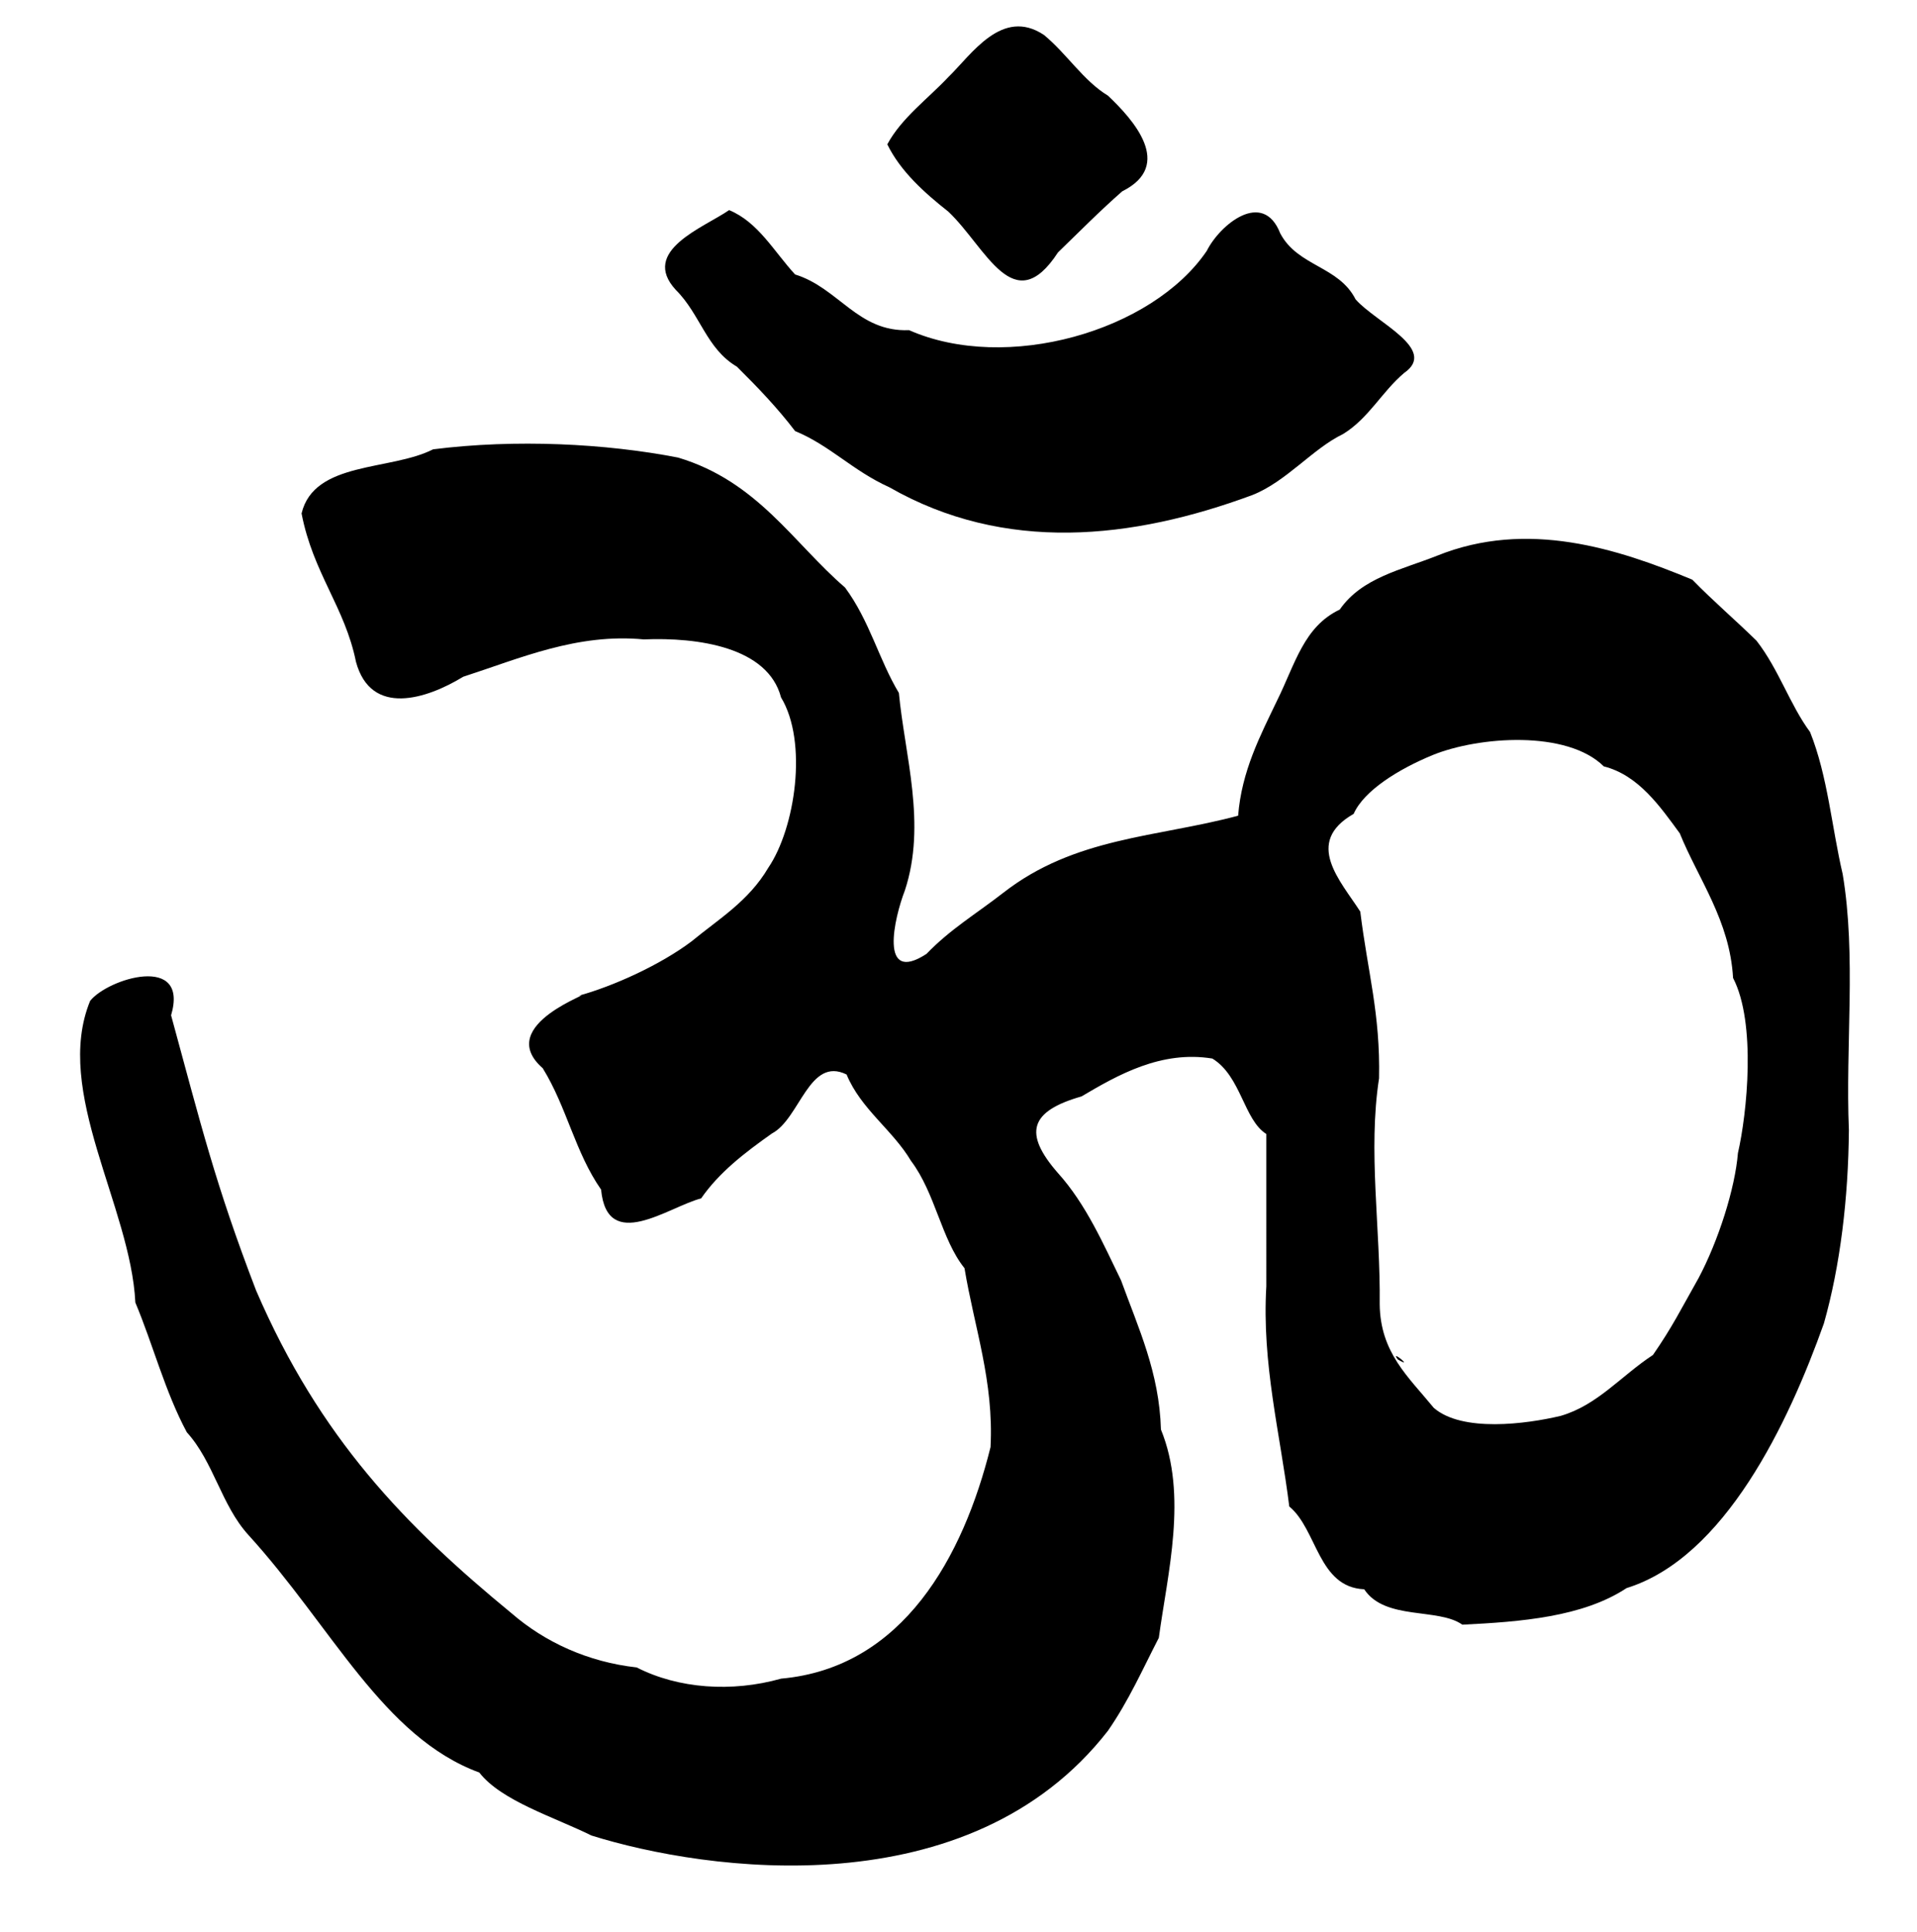
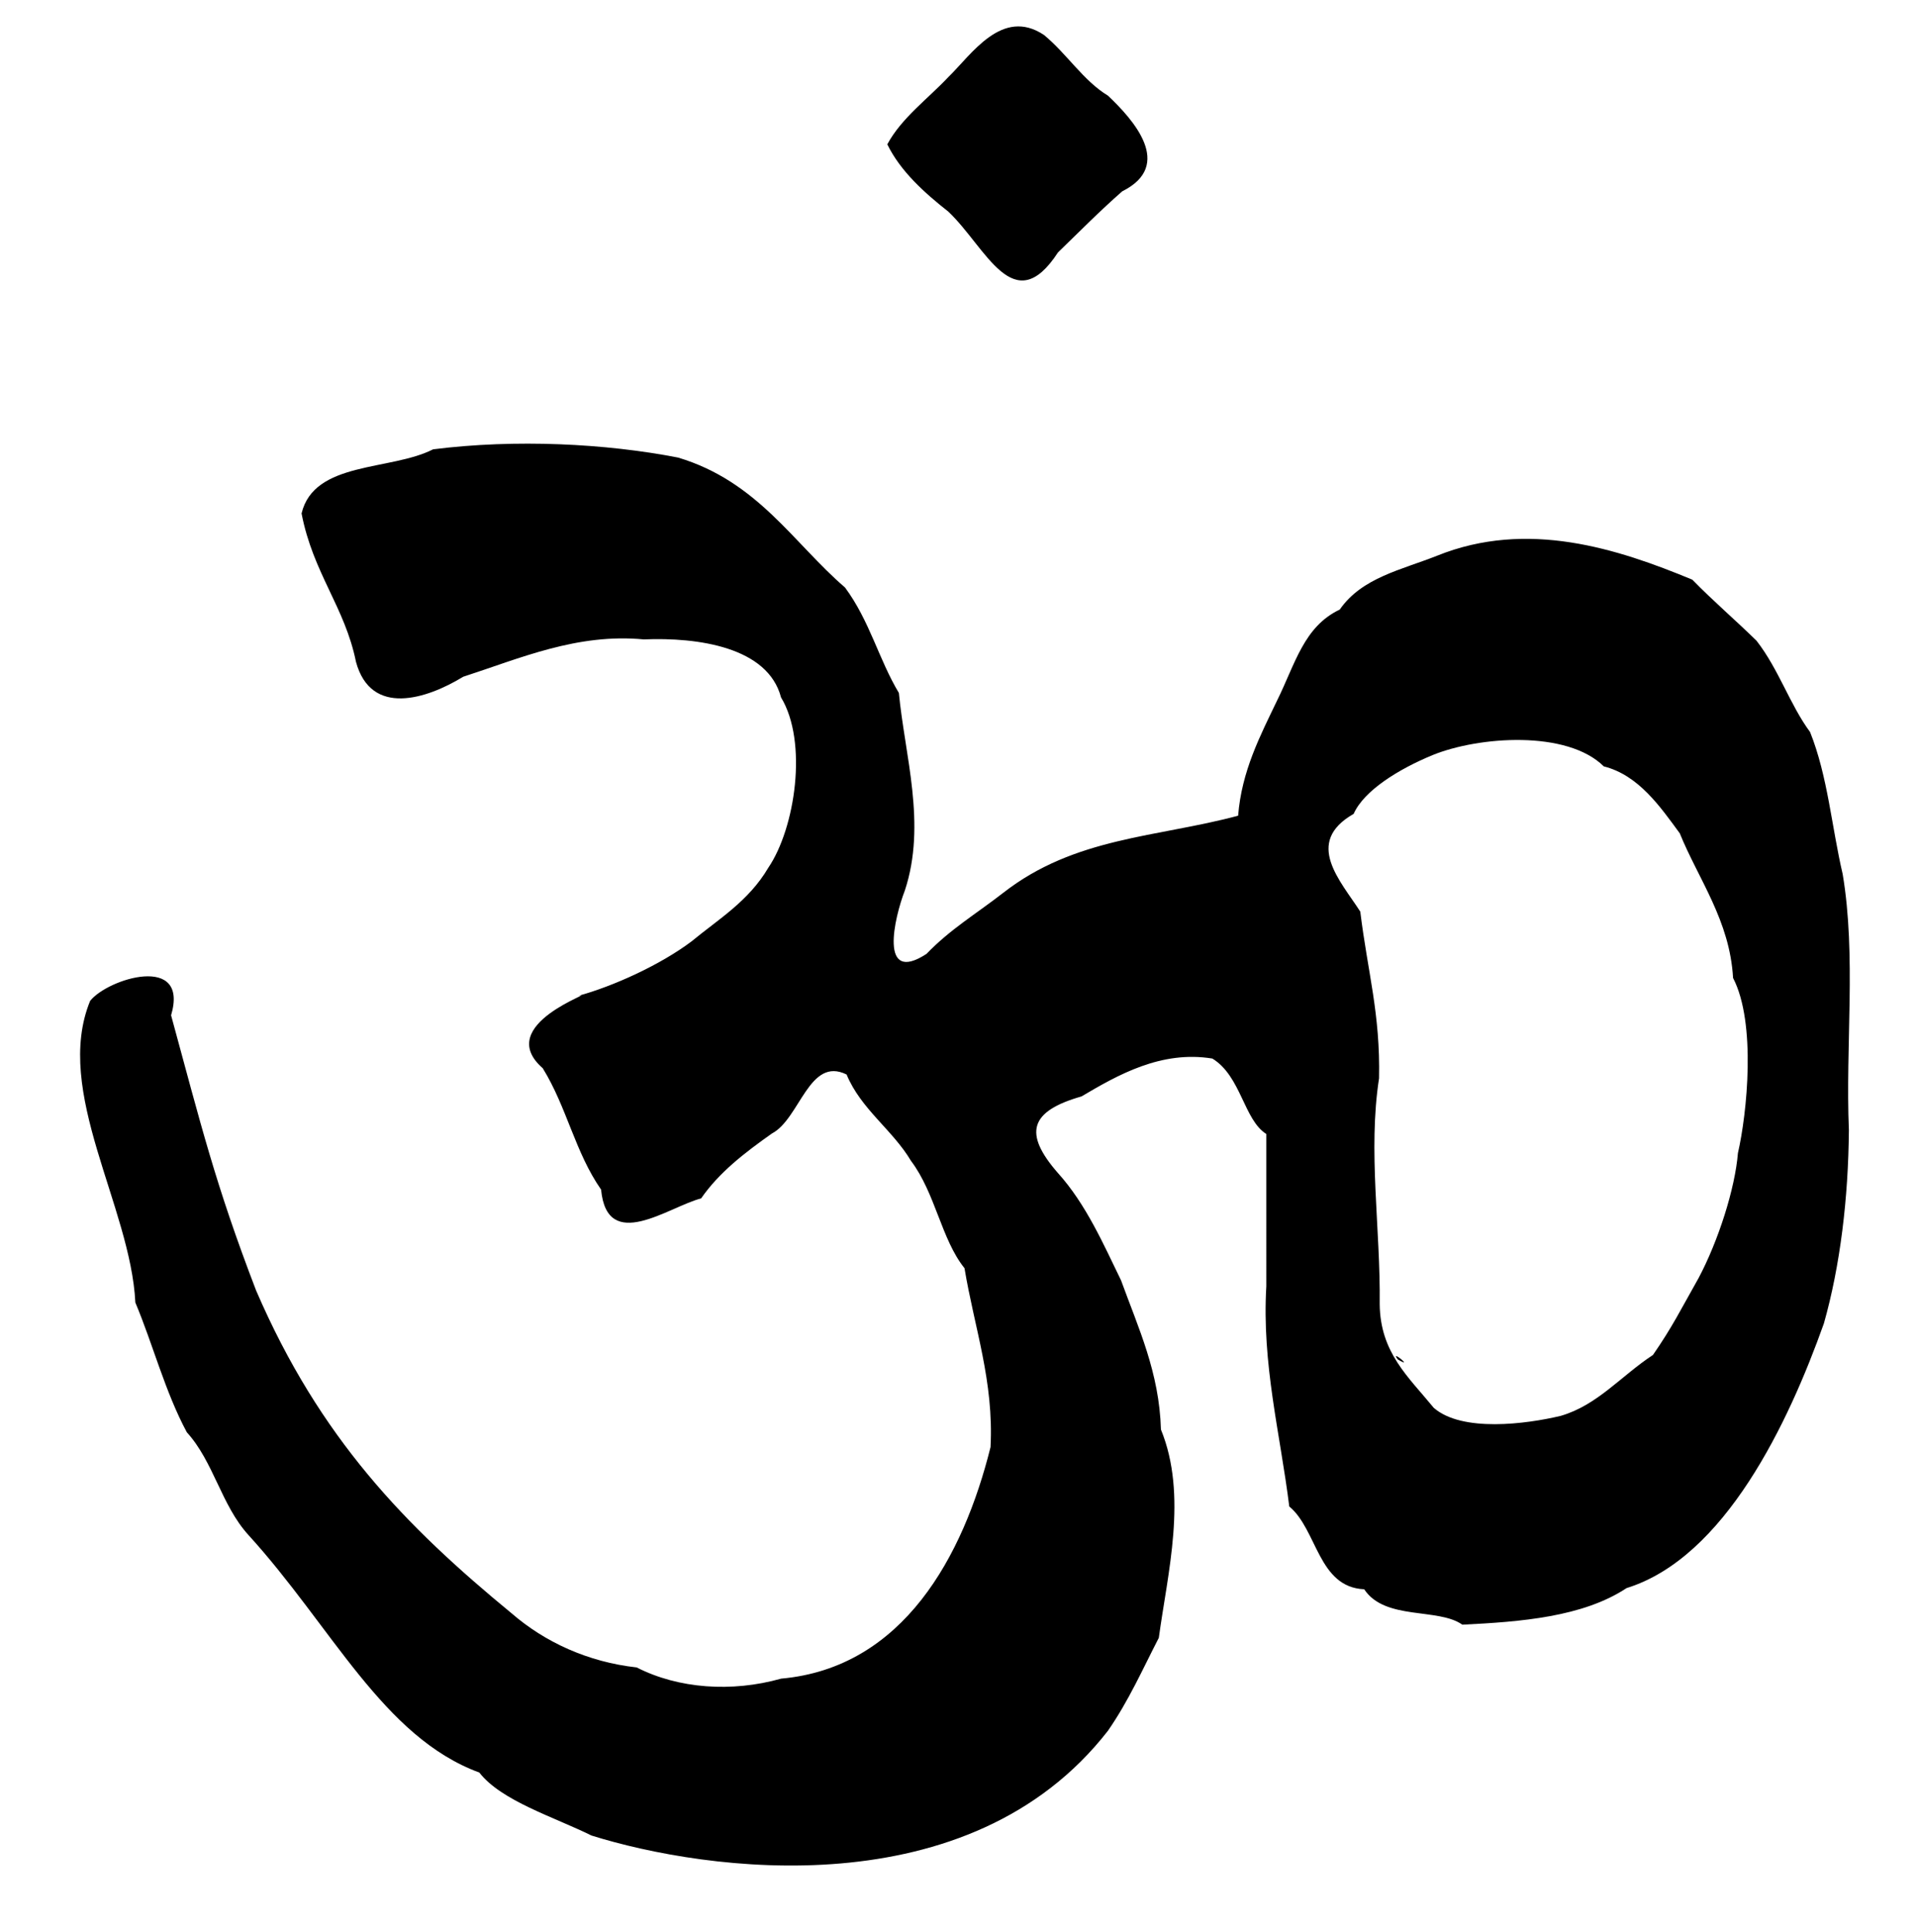
<svg xmlns="http://www.w3.org/2000/svg" viewBox="0 0 612 617" version="1.0">
-   <path d="M188.83 586.09c-11.942-5.908-28.793-11.062-35.81-20.11-30.783-11.325-47.034-46.569-73.747-75.89-8.637-9.516-11.045-23.297-19.625-32.751-6.943-12.906-10.787-27.98-16.438-41.437-1.487-30.683-26.284-67.345-14.442-96.306 5.584-7.112 31.707-15.257 25.851 4.595 9.49 34.757 14.068 53.84 27.154 87.899 20.349 47.186 47.682 75.193 81.497 103 10.692 9.274 24.423 15.594 40.002 17.332 13.277 6.795 30.336 8.013 46.102 3.574 38.962-3.476 58.165-39.027 66.853-73.939 1.08-21.06-5.16-38.078-8.31-57.116-7.417-9.227-9.272-23.93-17.096-34.287-5.88-9.902-15.978-16.503-20.551-27.564-11.98-5.905-14.903 14.167-23.82 18.83-8.745 6.18-16.852 12.408-22.62 20.734-10.347 2.662-30.004 17.616-31.934-2.813-8.313-11.923-10.942-26.324-18.626-38.751-16.091-14.091 18.133-24.711 11.371-23.13 11.147-3.05 26.146-9.849 36.13-17.369 8.525-7.052 18.202-12.798 24.499-23.501 8.61-12.67 12.71-40.166 4.067-54.421-4.206-16.05-26.484-19.22-43.817-18.509-21.299-2.02-39.533 6.067-57.65 11.93-11.576 7.08-29.426 12.911-34.222-4.751-3.536-17.508-13.699-28.298-17.375-47.399 4.015-16.768 28.39-13.539 41.997-20.47 26.397-3.332 55.186-1.848 78.228 2.637 25.426 7.627 36.83 27.343 53.274 41.484 7.908 10.686 10.744 22.911 17.195 33.671 1.889 19.988 8.894 41.875 1.913 63.057-3.388 8.743-8.392 30.198 6.891 20.272 7.647-7.946 15.983-12.866 24.499-19.501 22.912-17.884 49.061-17.676 75-24.634 1.133-14.288 7.082-25.59 12.473-36.842 5.767-11.668 8.513-23.546 19.967-28.973 7.071-10.205 19.675-12.678 31.06-17.191 28.908-11.667 57.744-2.21 81.5 7.64 6.71 6.885 13.793 12.915 20.503 19.501 7.099 9.122 10.66 20.46 17.09 29.149 5.67 14.189 6.872 30.222 10.407 45.35 4.383 26.103.857 54.672 1.985 81.714-.17 21.707-2.756 43.348-7.985 61.786-11.292 31.757-31.616 74.758-63 84.5-13.934 9.212-33.76 10.768-52.428 11.672-7.682-5.474-24.697-1.268-31.32-11.298-14.754-.655-14.981-19.066-23.923-26.438-2.93-23.494-8.784-45.427-7.328-70.327-.002-16.203 0-32.406-.001-48.609-7.208-4.532-8.038-18.47-17.226-24.089-16.353-2.669-30.197 5.255-41.774 12.089-16.574 4.735-18.606 11.766-7.548 24.436 9.003 9.973 14.586 22.833 20.173 34.304 5.507 15.17 12.222 29.415 12.73 47.624 8.607 21.036 2.125 45.885-.676 66.514-5.235 10.148-9.569 20.03-16.239 29.673-44.258 56.895-128.249 44.923-164.88 33.449zm309.44-134c11.768-3.43 19.213-12.74 29.44-19.449 6.163-8.91 8.957-14.623 14.56-24.551 6.344-11.944 11.643-28.628 12.56-39.9 2.897-12.584 5.918-41.544-1.552-55.926-1.034-18.33-11.07-31.537-17.008-46.174-6.234-8.508-13.176-18.59-24.249-21.374-11.76-11.656-39.918-9.6-54.631-3.626-11.022 4.548-21.97 11.389-25.239 18.781-15.995 9.147-4.19 21.38 2.119 31.219 2.356 19.341 6.422 32.568 5.988 53.226-3.581 23.247.483 47.77.209 72.153.182 15.464 9.145 23.133 17.255 33.057 9.059 7.9 29.59 5.185 40.548 2.564zm-52-18c-2.86-3.596 5.558 3.266 0 0zM283.91 155.58c-11.746-5.314-18.89-13.32-30.076-17.939-5.75-7.532-11.917-13.936-18.564-20.551-9.782-5.729-11.664-16.714-19.498-24.5-11.559-12.531 8.977-19.94 16.998-25.5 9.32 3.84 14.36 13.282 21.064 20.55 13.92 4.302 20.048 18.47 36.376 17.779 31.043 13.703 77.628.404 95.06-25.329 4.187-8.366 17.93-19.699 23.439-5.583 5.618 10.626 18.636 10.39 24.062 21.083 6.423 7.341 26.464 15.906 15.499 23.5-7.125 6.022-11.3 14.476-19.499 19.501-9.625 4.605-18.137 15.23-29.001 19.499-38.307 14.167-78.989 18.597-115.86-2.51zm18.862-87.99c-7.657-6.033-15.304-12.89-19.502-21.5 4.512-8.41 13.076-14.64 19.502-21.5 7.358-7.12 17.105-22.337 30.498-13.439 7.31 6.006 12.578 14.624 20.44 19.39 8.017 7.59 21.268 22.226 4.56 30.549-7.127 6.247-13.76 12.97-20.499 19.5-14.218 21.8-22.917-1.556-34.999-13z" />
+   <path d="M188.83 586.09c-11.942-5.908-28.793-11.062-35.81-20.11-30.783-11.325-47.034-46.569-73.747-75.89-8.637-9.516-11.045-23.297-19.625-32.751-6.943-12.906-10.787-27.98-16.438-41.437-1.487-30.683-26.284-67.345-14.442-96.306 5.584-7.112 31.707-15.257 25.851 4.595 9.49 34.757 14.068 53.84 27.154 87.899 20.349 47.186 47.682 75.193 81.497 103 10.692 9.274 24.423 15.594 40.002 17.332 13.277 6.795 30.336 8.013 46.102 3.574 38.962-3.476 58.165-39.027 66.853-73.939 1.08-21.06-5.16-38.078-8.31-57.116-7.417-9.227-9.272-23.93-17.096-34.287-5.88-9.902-15.978-16.503-20.551-27.564-11.98-5.905-14.903 14.167-23.82 18.83-8.745 6.18-16.852 12.408-22.62 20.734-10.347 2.662-30.004 17.616-31.934-2.813-8.313-11.923-10.942-26.324-18.626-38.751-16.091-14.091 18.133-24.711 11.371-23.13 11.147-3.05 26.146-9.849 36.13-17.369 8.525-7.052 18.202-12.798 24.499-23.501 8.61-12.67 12.71-40.166 4.067-54.421-4.206-16.05-26.484-19.22-43.817-18.509-21.299-2.02-39.533 6.067-57.65 11.93-11.576 7.08-29.426 12.911-34.222-4.751-3.536-17.508-13.699-28.298-17.375-47.399 4.015-16.768 28.39-13.539 41.997-20.47 26.397-3.332 55.186-1.848 78.228 2.637 25.426 7.627 36.83 27.343 53.274 41.484 7.908 10.686 10.744 22.911 17.195 33.671 1.889 19.988 8.894 41.875 1.913 63.057-3.388 8.743-8.392 30.198 6.891 20.272 7.647-7.946 15.983-12.866 24.499-19.501 22.912-17.884 49.061-17.676 75-24.634 1.133-14.288 7.082-25.59 12.473-36.842 5.767-11.668 8.513-23.546 19.967-28.973 7.071-10.205 19.675-12.678 31.06-17.191 28.908-11.667 57.744-2.21 81.5 7.64 6.71 6.885 13.793 12.915 20.503 19.501 7.099 9.122 10.66 20.46 17.09 29.149 5.67 14.189 6.872 30.222 10.407 45.35 4.383 26.103.857 54.672 1.985 81.714-.17 21.707-2.756 43.348-7.985 61.786-11.292 31.757-31.616 74.758-63 84.5-13.934 9.212-33.76 10.768-52.428 11.672-7.682-5.474-24.697-1.268-31.32-11.298-14.754-.655-14.981-19.066-23.923-26.438-2.93-23.494-8.784-45.427-7.328-70.327-.002-16.203 0-32.406-.001-48.609-7.208-4.532-8.038-18.47-17.226-24.089-16.353-2.669-30.197 5.255-41.774 12.089-16.574 4.735-18.606 11.766-7.548 24.436 9.003 9.973 14.586 22.833 20.173 34.304 5.507 15.17 12.222 29.415 12.73 47.624 8.607 21.036 2.125 45.885-.676 66.514-5.235 10.148-9.569 20.03-16.239 29.673-44.258 56.895-128.249 44.923-164.88 33.449zm309.44-134c11.768-3.43 19.213-12.74 29.44-19.449 6.163-8.91 8.957-14.623 14.56-24.551 6.344-11.944 11.643-28.628 12.56-39.9 2.897-12.584 5.918-41.544-1.552-55.926-1.034-18.33-11.07-31.537-17.008-46.174-6.234-8.508-13.176-18.59-24.249-21.374-11.76-11.656-39.918-9.6-54.631-3.626-11.022 4.548-21.97 11.389-25.239 18.781-15.995 9.147-4.19 21.38 2.119 31.219 2.356 19.341 6.422 32.568 5.988 53.226-3.581 23.247.483 47.77.209 72.153.182 15.464 9.145 23.133 17.255 33.057 9.059 7.9 29.59 5.185 40.548 2.564zm-52-18c-2.86-3.596 5.558 3.266 0 0zM283.91 155.58zm18.862-87.99c-7.657-6.033-15.304-12.89-19.502-21.5 4.512-8.41 13.076-14.64 19.502-21.5 7.358-7.12 17.105-22.337 30.498-13.439 7.31 6.006 12.578 14.624 20.44 19.39 8.017 7.59 21.268 22.226 4.56 30.549-7.127 6.247-13.76 12.97-20.499 19.5-14.218 21.8-22.917-1.556-34.999-13z" />
</svg>